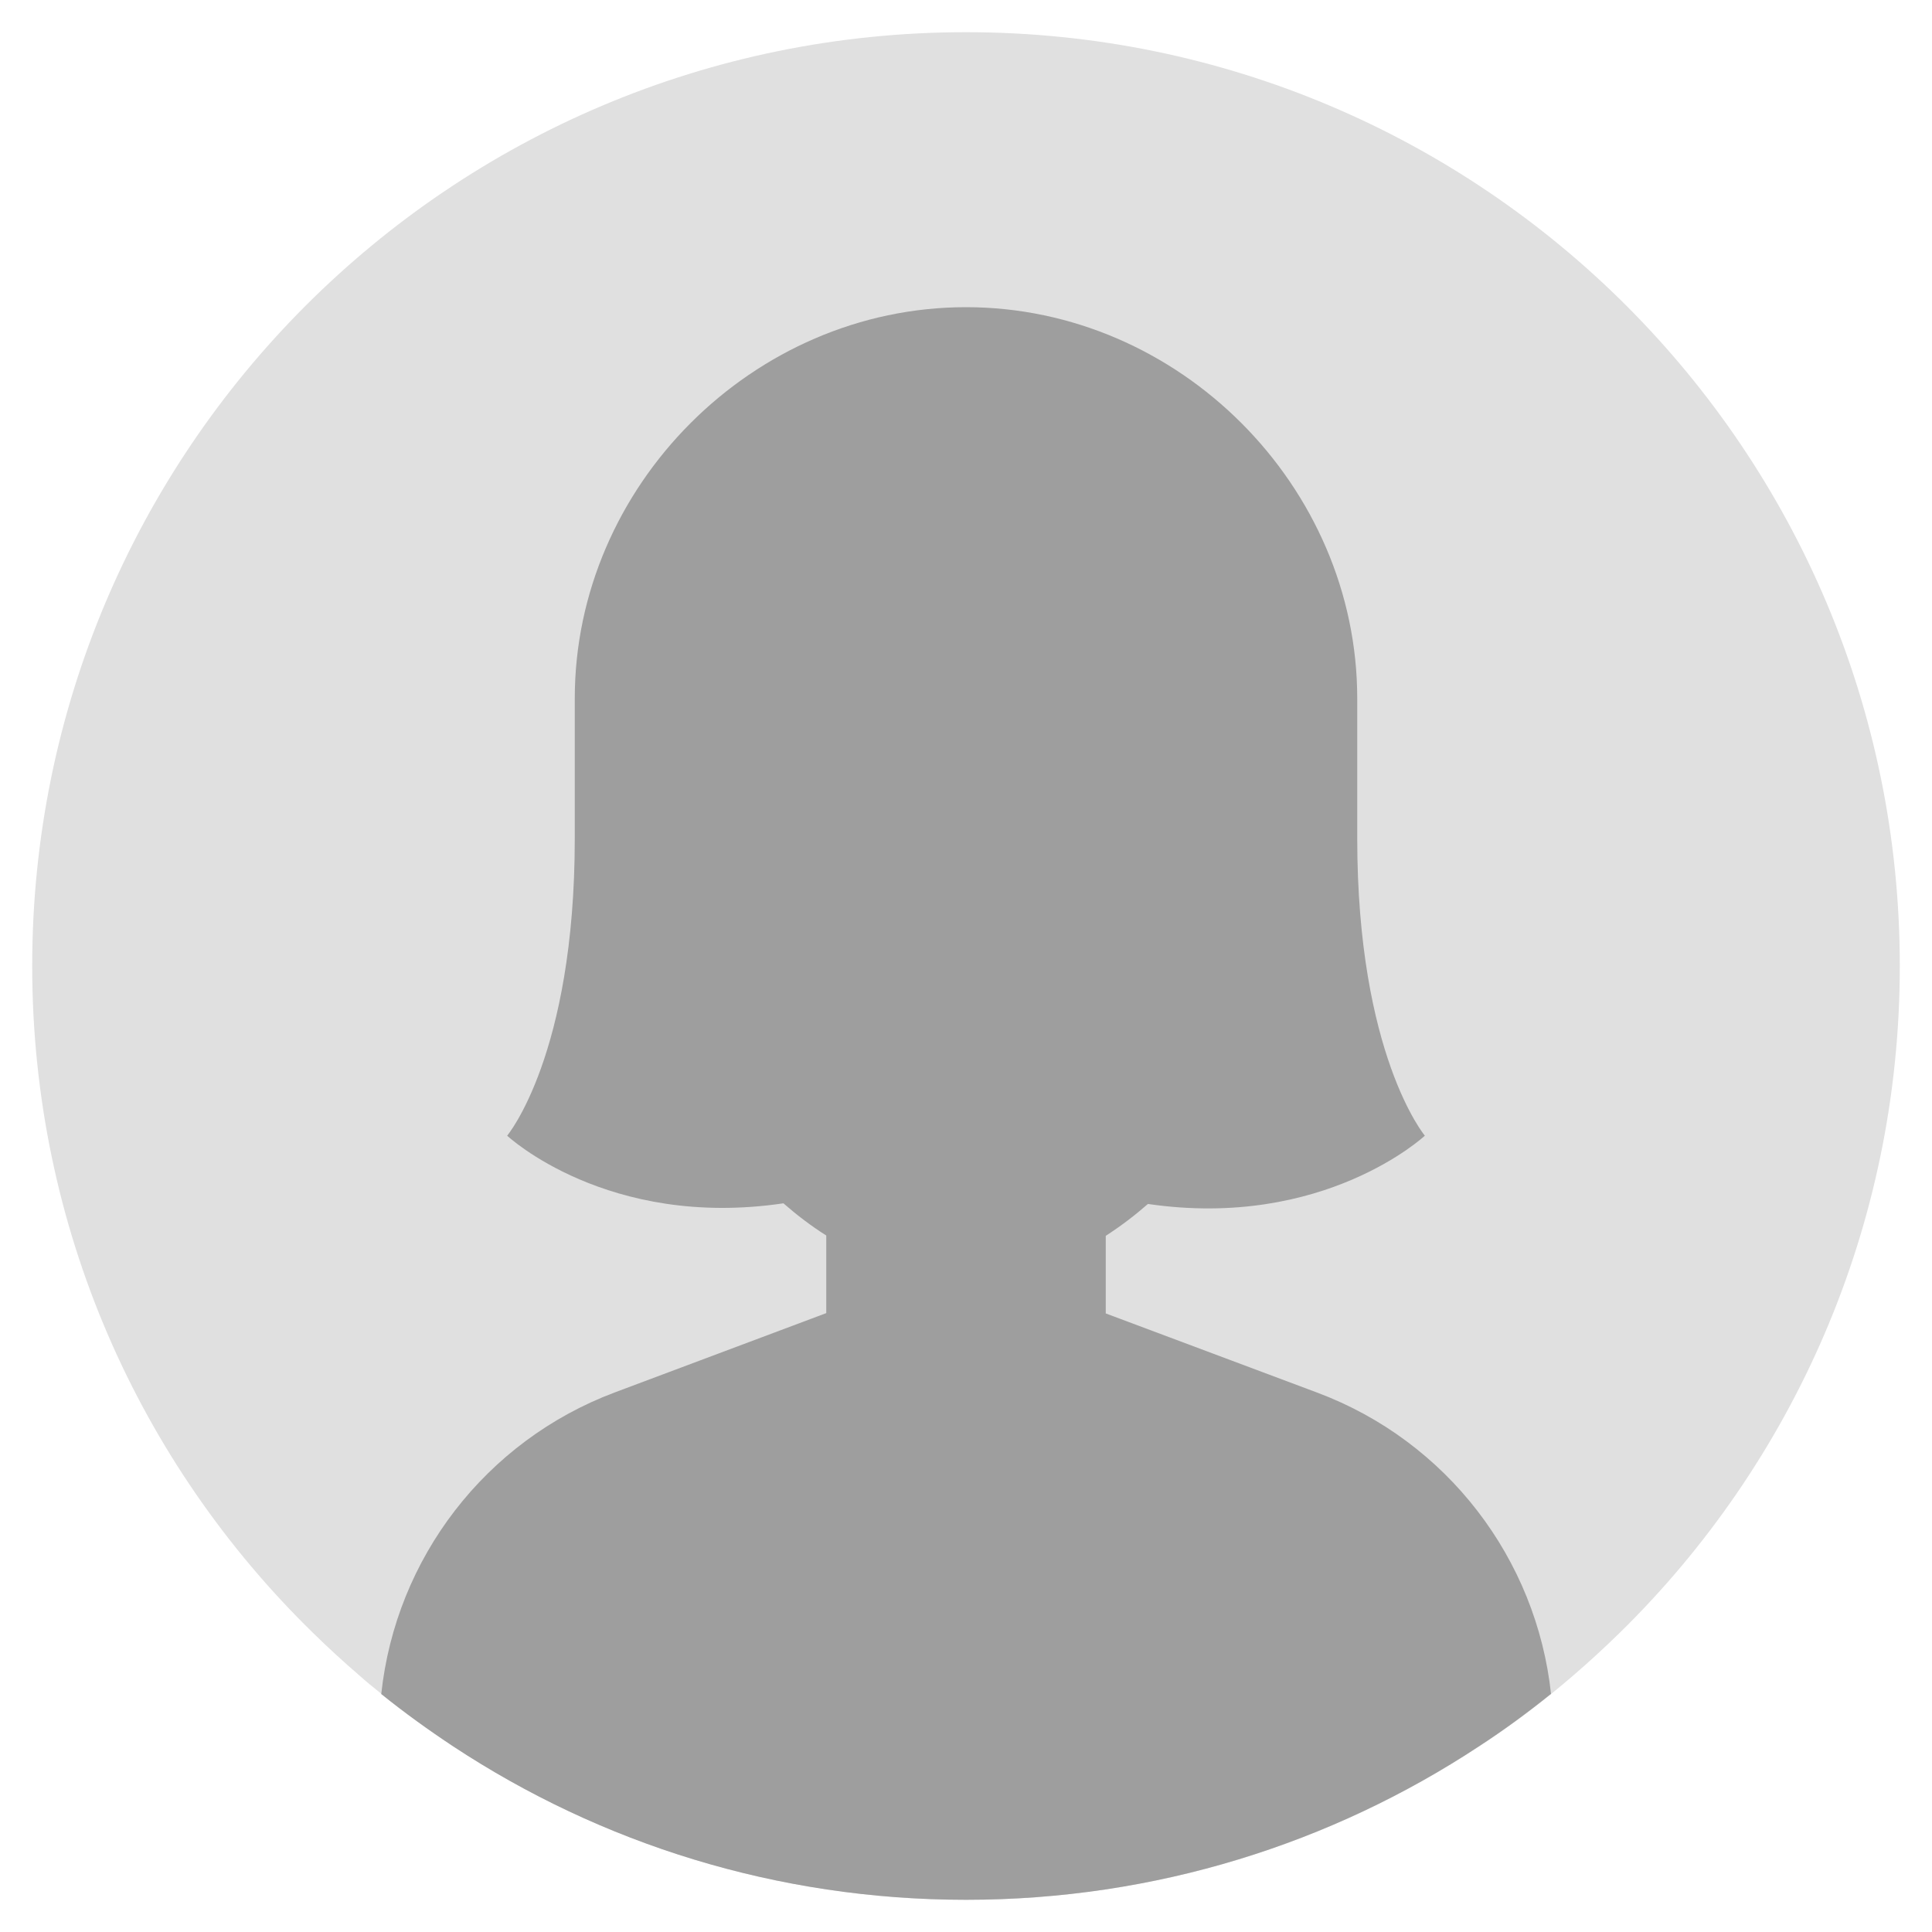
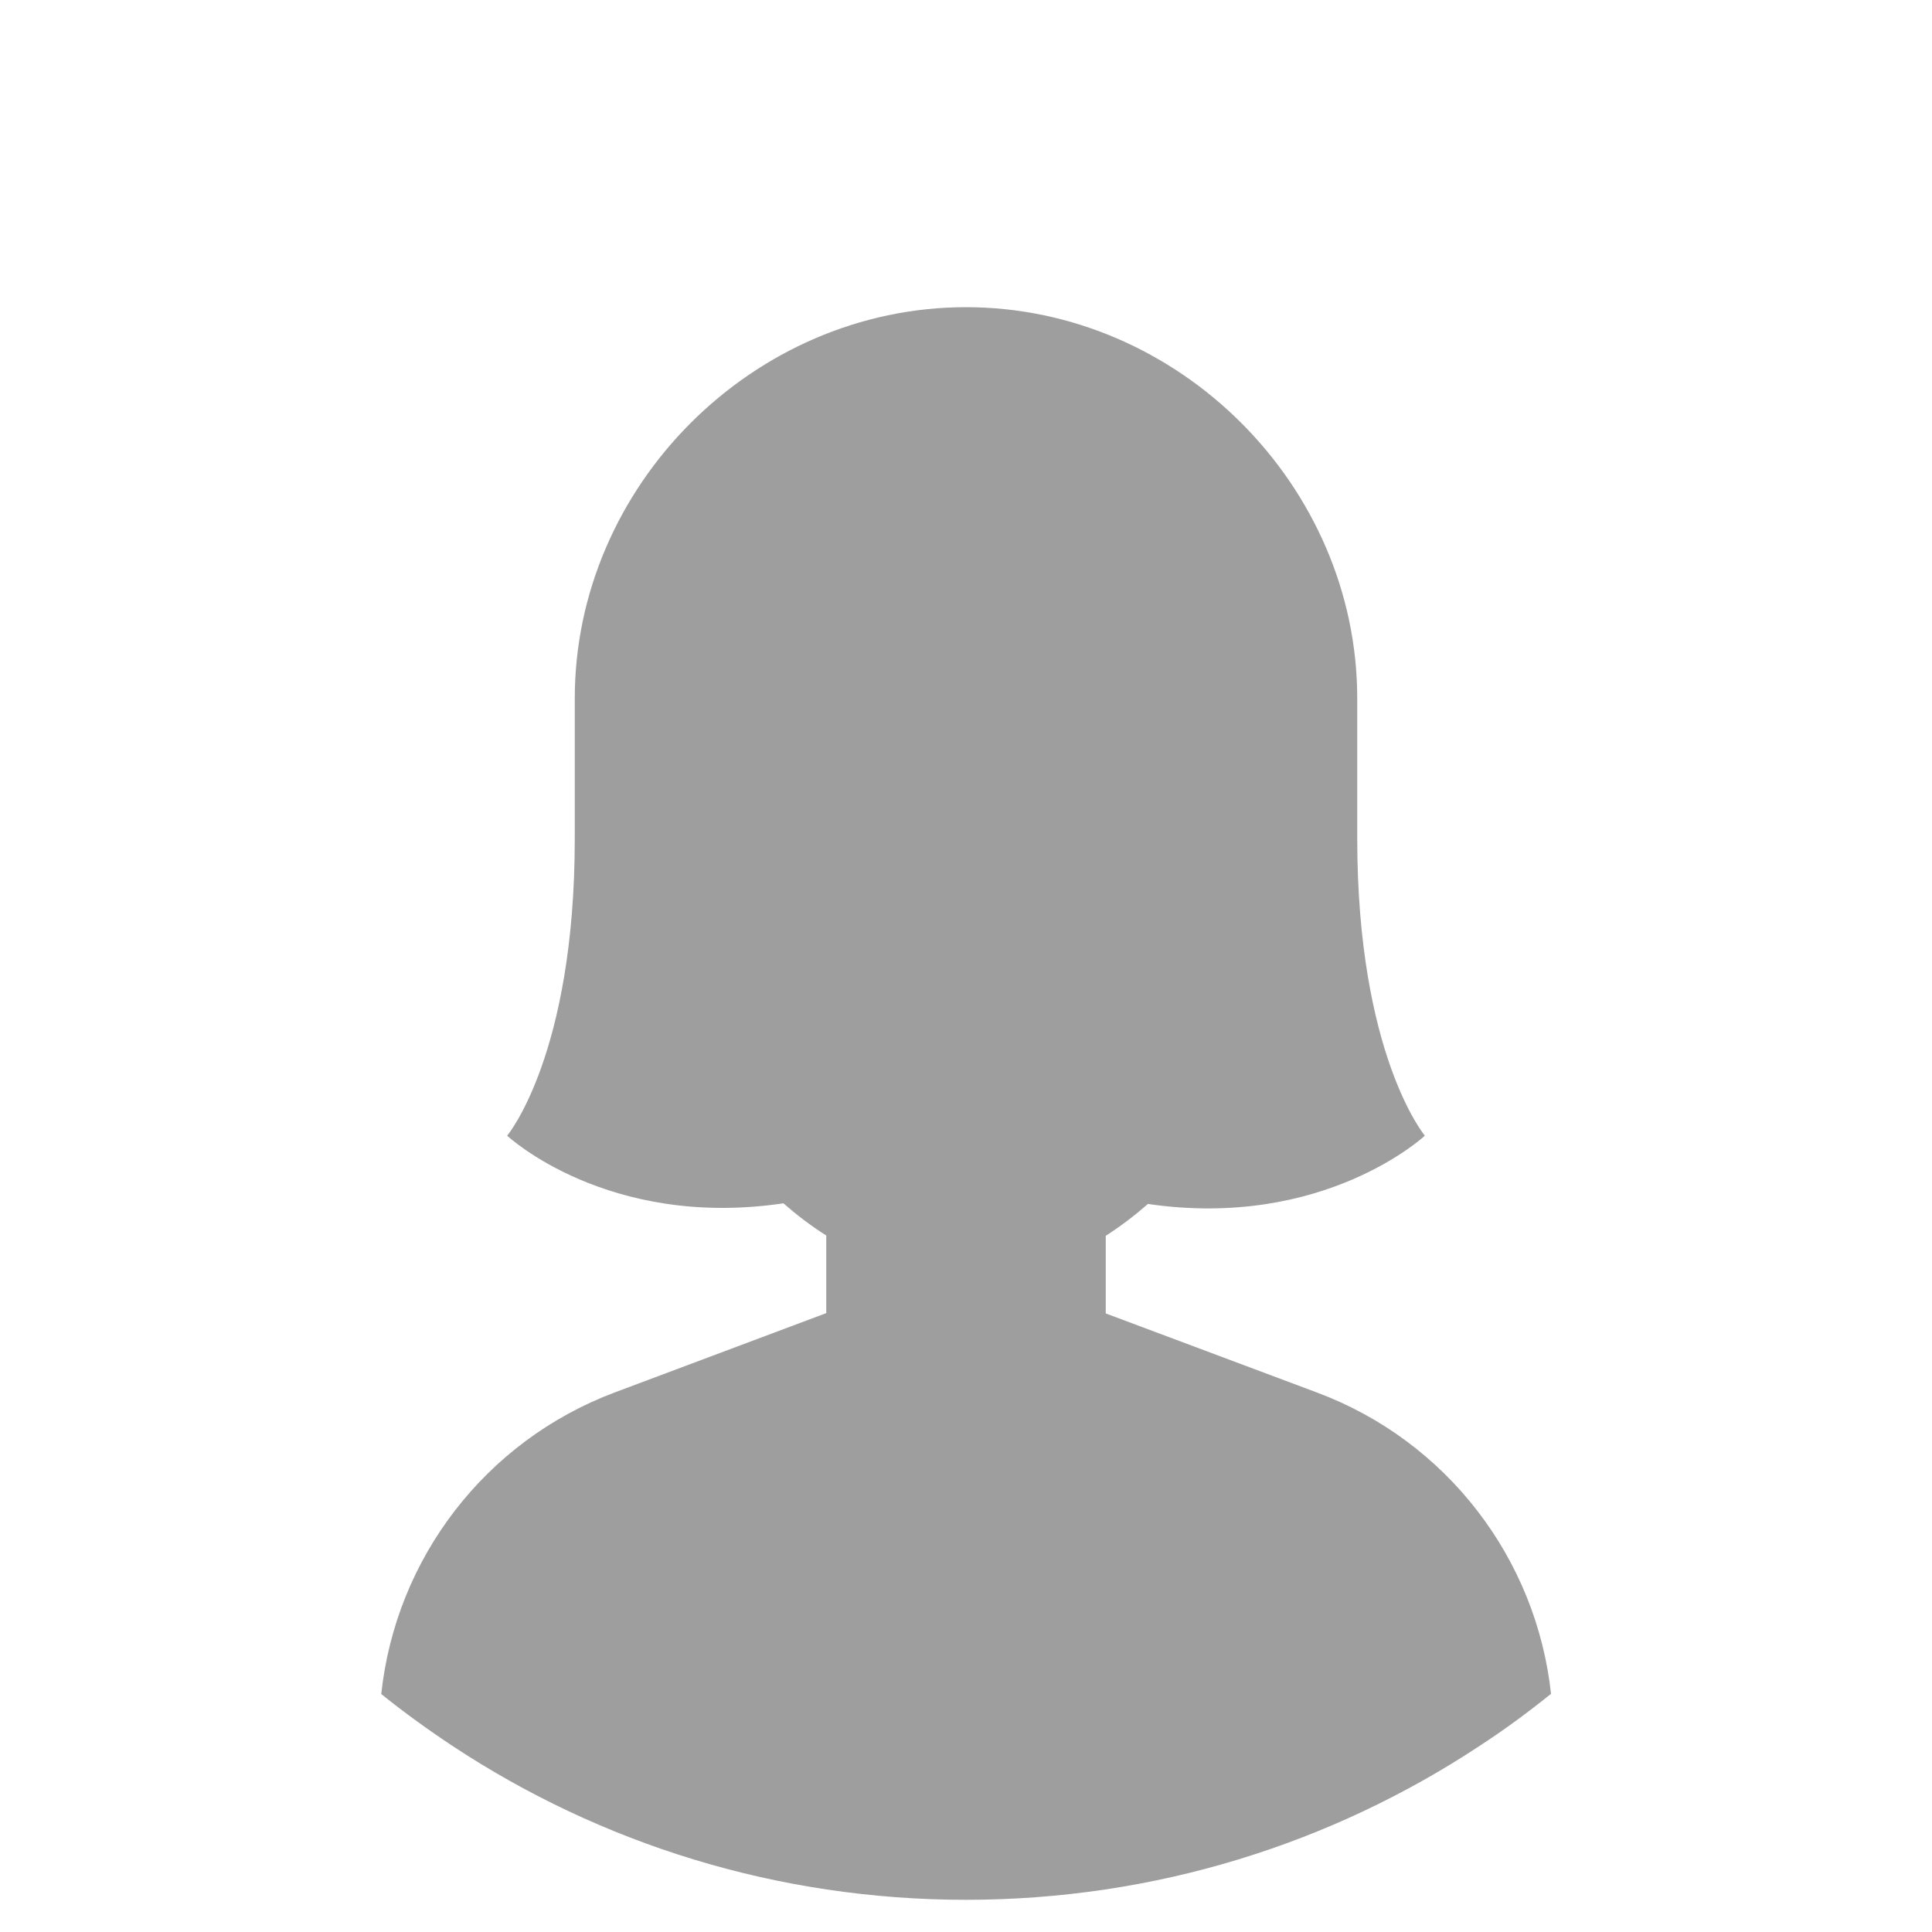
<svg xmlns="http://www.w3.org/2000/svg" id="Objects" viewBox="0 0 60 60">
  <defs>
    <style>      .cls-1 {        fill: #e0e0e0;      }      .cls-2 {        fill: #9e9e9e;      }    </style>
  </defs>
-   <path class="cls-1" d="M59,30c0,8.11-3.33,15.45-8.7,20.71-.47.46-.96.91-1.46,1.34-.2.17-.4.34-.61.51-.02.02-.04.03-.06.05-.72.58-1.47,1.13-2.24,1.63-4.57,3.01-10.04,4.76-15.92,4.76s-11.35-1.75-15.92-4.76c-.77-.51-1.52-1.05-2.24-1.63-.02-.02-.04-.03-.06-.05-.21-.17-.41-.33-.61-.51-.5-.43-.99-.88-1.46-1.34C4.33,45.45,1,38.11,1,30,1,13.98,13.98,1,30,1s29,12.98,29,29Z" />
  <path class="cls-2" d="M48.16,52.61c-.72.58-1.47,1.13-2.24,1.63-4.57,3.01-10.04,4.76-15.92,4.76s-11.35-1.75-15.92-4.76c-.77-.51-1.52-1.05-2.24-1.63.45-4.21,3.23-7.86,7.26-9.37l6.56-2.46v-2.41c-.49-.31-.93-.65-1.33-1-5.47.81-8.58-2.1-8.58-2.1,0,0,2.1-2.5,2.1-9.23h0v-4.35c0-6.59,5.53-12.15,12.15-12.15s12.15,5.56,12.15,12.15v4.34h0c0,6.73,2.1,9.24,2.1,9.24,0,0-3.13,2.92-8.6,2.12-.4.35-.83.68-1.31.99v2.41l6.57,2.46c4.03,1.51,6.81,5.16,7.26,9.37Z" />
</svg>